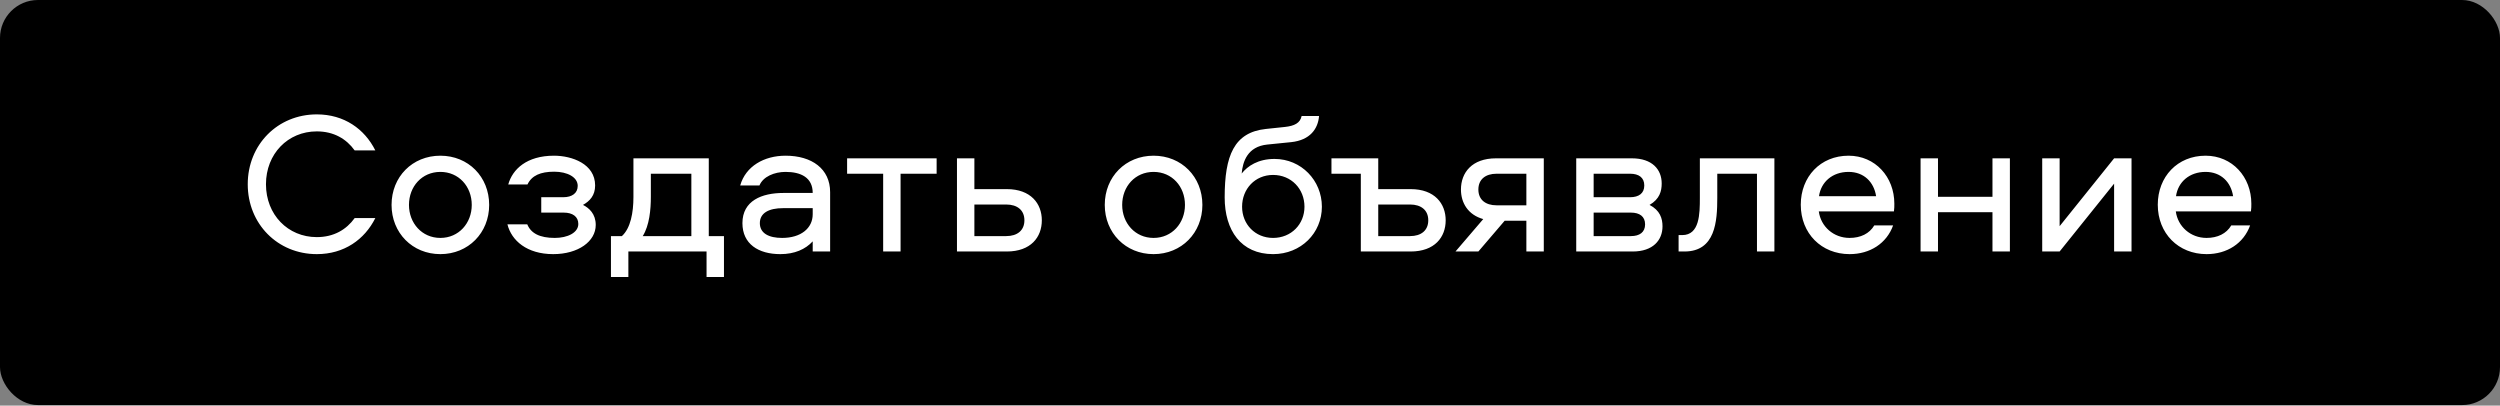
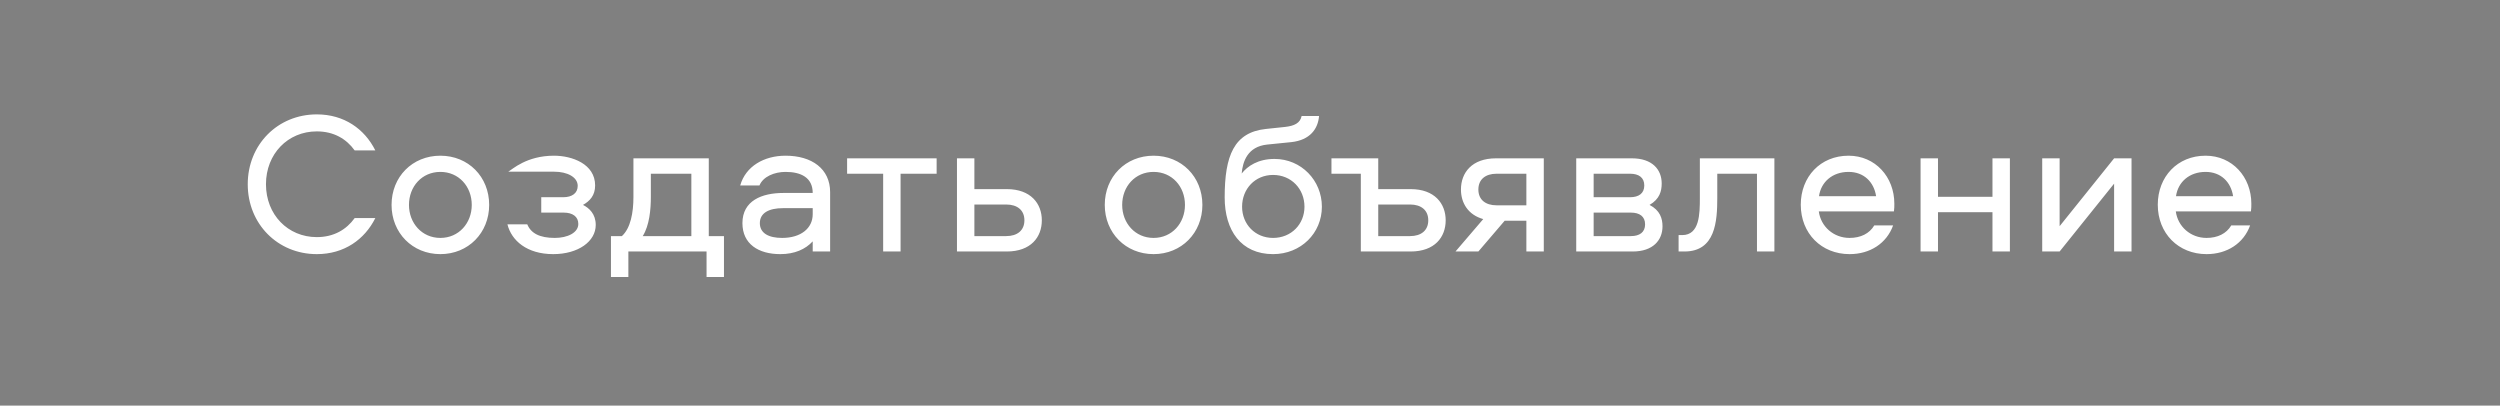
<svg xmlns="http://www.w3.org/2000/svg" width="413" height="67" viewBox="0 0 413 67" fill="none">
  <rect x="0" y="0" width="413" height="67" fill="#808080" stroke="none" />
-   <rect width="413" height="66.916" rx="6.273" fill="black" />
-   <path d="M52.336 21.706C47.551 21.706 43.938 25.42 43.938 30.439C43.938 35.458 47.551 39.171 52.336 39.171C55.146 39.171 57.221 37.933 58.593 36.026H62.005C60.232 39.573 56.853 41.982 52.336 41.982C45.878 41.982 40.927 36.996 40.927 30.439C40.927 23.881 45.878 18.896 52.336 18.896C56.853 18.896 60.232 21.305 62.005 24.851H58.593C57.221 22.944 55.146 21.706 52.336 21.706ZM72.748 25.721C77.365 25.721 80.811 29.201 80.811 33.852C80.811 38.469 77.365 41.982 72.748 41.982C68.131 41.982 64.685 38.469 64.685 33.852C64.685 29.201 68.131 25.721 72.748 25.721ZM72.748 39.305C75.793 39.305 77.934 36.863 77.934 33.852C77.934 30.807 75.793 28.398 72.748 28.398C69.703 28.398 67.562 30.807 67.562 33.852C67.562 36.863 69.703 39.305 72.748 39.305ZM98.315 30.64C98.315 32.279 97.445 33.216 96.308 33.852C97.311 34.353 98.415 35.324 98.415 37.164C98.415 39.874 95.538 41.982 91.389 41.982C87.04 41.982 84.497 39.74 83.828 37.063H87.107C87.709 38.536 89.147 39.305 91.657 39.305C93.765 39.305 95.538 38.435 95.538 36.996C95.538 35.792 94.601 35.123 93.129 35.123H89.415V32.58H93.062C94.501 32.58 95.438 31.911 95.438 30.706C95.438 29.268 93.731 28.364 91.556 28.364C89.281 28.364 87.843 29 87.14 30.472H83.962C84.664 27.963 87.006 25.721 91.523 25.721C94.467 25.721 98.315 27.059 98.315 30.64ZM119.599 45.763H116.722V41.547H103.807V45.763H100.929V39.004H102.736C104.175 37.699 104.643 35.123 104.643 32.547V26.156H117.09V39.004H119.599V45.763ZM107.521 32.513C107.521 34.621 107.286 37.231 106.182 39.004H114.212V28.699H107.521V32.513ZM129.776 25.721C134.125 25.721 137.137 27.896 137.137 31.744V41.547H134.259V39.874C133.055 41.179 131.281 41.982 128.906 41.982C125.292 41.982 122.649 40.309 122.649 36.863C122.649 33.149 125.861 31.877 129.408 31.877H134.259C134.259 29.335 132.319 28.398 129.776 28.398C127.936 28.398 126.062 29.167 125.46 30.64H122.281C123.184 27.461 126.229 25.721 129.776 25.721ZM134.259 35.391V34.387H129.374C126.999 34.387 125.527 35.19 125.527 36.863C125.527 38.536 126.999 39.305 129.207 39.305C132.319 39.305 134.259 37.699 134.259 35.391ZM139.942 28.699V26.156H154.731V28.699H148.775V41.547H145.898V28.699H139.942ZM166.321 31.242C170.303 31.242 172.11 33.651 172.11 36.394C172.11 39.171 170.303 41.547 166.321 41.547H158.091V26.156H160.968V31.242H166.321ZM166.221 39.004C168.061 39.004 169.232 38.067 169.232 36.394C169.232 34.721 168.061 33.785 166.221 33.785H160.968V39.004H166.221ZM190.571 25.721C195.188 25.721 198.634 29.201 198.634 33.852C198.634 38.469 195.188 41.982 190.571 41.982C185.953 41.982 182.507 38.469 182.507 33.852C182.507 29.201 185.953 25.721 190.571 25.721ZM190.571 39.305C193.615 39.305 195.757 36.863 195.757 33.852C195.757 30.807 193.615 28.398 190.571 28.398C187.526 28.398 185.385 30.807 185.385 33.852C185.385 36.863 187.526 39.305 190.571 39.305ZM210.546 26.256C214.963 26.256 218.375 29.803 218.375 34.153C218.375 38.502 214.929 41.982 210.312 41.982C205.026 41.982 202.316 38.067 202.316 32.614C202.316 25.721 203.855 21.873 209.108 21.305L212.286 20.97C213.825 20.803 214.795 20.334 215.03 19.163H217.907C217.74 21.271 216.435 23.145 213.323 23.479L209.342 23.881C206.096 24.215 205.293 26.691 205.126 28.665C206.096 27.427 207.836 26.256 210.546 26.256ZM210.312 39.305C213.323 39.305 215.498 37.03 215.498 34.153C215.498 31.208 213.323 28.9 210.312 28.9C207.334 28.9 205.193 31.208 205.193 34.153C205.193 37.03 207.334 39.305 210.312 39.305ZM233.039 31.242C237.021 31.242 238.827 33.651 238.827 36.394C238.827 39.171 237.021 41.547 233.039 41.547H224.808V28.699H219.957V26.156H227.686V31.242H233.039ZM232.939 39.004C234.779 39.004 235.95 38.067 235.95 36.394C235.95 34.721 234.779 33.785 232.939 33.785H227.686V39.004H232.939ZM252.156 36.461H248.576L244.227 41.547H240.446L245.03 36.194C242.52 35.491 241.349 33.517 241.349 31.309C241.349 28.532 243.156 26.156 247.138 26.156H255.034V41.547H252.156V36.461ZM252.156 28.699H247.238C245.398 28.699 244.227 29.636 244.227 31.309C244.227 32.982 245.398 33.918 247.238 33.918H252.156V28.699ZM272.505 33.852C274.245 34.755 274.646 36.093 274.646 37.398C274.646 39.673 273.074 41.547 269.728 41.547H260.393V26.156H269.594C272.94 26.156 274.512 27.996 274.512 30.305C274.512 31.576 274.178 32.881 272.505 33.852ZM269.427 39.004C270.865 39.004 271.769 38.368 271.769 37.063C271.769 35.759 270.865 35.123 269.427 35.123H263.27V39.004H269.427ZM269.293 32.58C270.732 32.58 271.635 31.944 271.635 30.64C271.635 29.335 270.732 28.699 269.293 28.699H263.27V32.58H269.293ZM280.817 26.156H293.13V41.547H290.252V28.699H283.694V32.68C283.694 36.562 283.393 41.547 278.274 41.547H277.304V38.837H277.906C280.783 38.837 280.817 35.324 280.817 32.68V26.156ZM305.551 39.305C307.357 39.305 308.83 38.602 309.633 37.231H312.744C311.673 40.209 308.93 41.982 305.551 41.982C300.9 41.982 297.487 38.569 297.487 33.818C297.487 29.201 300.733 25.721 305.383 25.721C309.8 25.721 312.945 29.234 312.945 33.651C312.945 34.019 312.945 34.487 312.878 34.922H300.465C300.8 37.431 302.907 39.305 305.551 39.305ZM305.383 28.398C302.74 28.398 300.833 30.037 300.498 32.413H309.934C309.566 30.037 307.893 28.398 305.383 28.398ZM329.156 26.156H332.034V41.547H329.156V35.056H320.156V41.547H317.278V26.156H320.156V32.513H329.156V26.156ZM340.25 41.547H337.373V26.156H340.25V37.365L349.251 26.156H352.128V41.547H349.251V30.338L340.25 41.547ZM364.527 39.305C366.334 39.305 367.806 38.602 368.609 37.231H371.721C370.65 40.209 367.907 41.982 364.527 41.982C359.877 41.982 356.464 38.569 356.464 33.818C356.464 29.201 359.709 25.721 364.36 25.721C368.776 25.721 371.922 29.234 371.922 33.651C371.922 34.019 371.922 34.487 371.855 34.922H359.442C359.776 37.431 361.884 39.305 364.527 39.305ZM364.36 28.398C361.717 28.398 359.81 30.037 359.475 32.413H368.91C368.542 30.037 366.869 28.398 364.36 28.398Z" fill="white" />
+   <path d="M52.336 21.706C47.551 21.706 43.938 25.42 43.938 30.439C43.938 35.458 47.551 39.171 52.336 39.171C55.146 39.171 57.221 37.933 58.593 36.026H62.005C60.232 39.573 56.853 41.982 52.336 41.982C45.878 41.982 40.927 36.996 40.927 30.439C40.927 23.881 45.878 18.896 52.336 18.896C56.853 18.896 60.232 21.305 62.005 24.851H58.593C57.221 22.944 55.146 21.706 52.336 21.706ZM72.748 25.721C77.365 25.721 80.811 29.201 80.811 33.852C80.811 38.469 77.365 41.982 72.748 41.982C68.131 41.982 64.685 38.469 64.685 33.852C64.685 29.201 68.131 25.721 72.748 25.721ZM72.748 39.305C75.793 39.305 77.934 36.863 77.934 33.852C77.934 30.807 75.793 28.398 72.748 28.398C69.703 28.398 67.562 30.807 67.562 33.852C67.562 36.863 69.703 39.305 72.748 39.305ZM98.315 30.64C98.315 32.279 97.445 33.216 96.308 33.852C97.311 34.353 98.415 35.324 98.415 37.164C98.415 39.874 95.538 41.982 91.389 41.982C87.04 41.982 84.497 39.74 83.828 37.063H87.107C87.709 38.536 89.147 39.305 91.657 39.305C93.765 39.305 95.538 38.435 95.538 36.996C95.538 35.792 94.601 35.123 93.129 35.123H89.415V32.58H93.062C94.501 32.58 95.438 31.911 95.438 30.706C95.438 29.268 93.731 28.364 91.556 28.364H83.962C84.664 27.963 87.006 25.721 91.523 25.721C94.467 25.721 98.315 27.059 98.315 30.64ZM119.599 45.763H116.722V41.547H103.807V45.763H100.929V39.004H102.736C104.175 37.699 104.643 35.123 104.643 32.547V26.156H117.09V39.004H119.599V45.763ZM107.521 32.513C107.521 34.621 107.286 37.231 106.182 39.004H114.212V28.699H107.521V32.513ZM129.776 25.721C134.125 25.721 137.137 27.896 137.137 31.744V41.547H134.259V39.874C133.055 41.179 131.281 41.982 128.906 41.982C125.292 41.982 122.649 40.309 122.649 36.863C122.649 33.149 125.861 31.877 129.408 31.877H134.259C134.259 29.335 132.319 28.398 129.776 28.398C127.936 28.398 126.062 29.167 125.46 30.64H122.281C123.184 27.461 126.229 25.721 129.776 25.721ZM134.259 35.391V34.387H129.374C126.999 34.387 125.527 35.19 125.527 36.863C125.527 38.536 126.999 39.305 129.207 39.305C132.319 39.305 134.259 37.699 134.259 35.391ZM139.942 28.699V26.156H154.731V28.699H148.775V41.547H145.898V28.699H139.942ZM166.321 31.242C170.303 31.242 172.11 33.651 172.11 36.394C172.11 39.171 170.303 41.547 166.321 41.547H158.091V26.156H160.968V31.242H166.321ZM166.221 39.004C168.061 39.004 169.232 38.067 169.232 36.394C169.232 34.721 168.061 33.785 166.221 33.785H160.968V39.004H166.221ZM190.571 25.721C195.188 25.721 198.634 29.201 198.634 33.852C198.634 38.469 195.188 41.982 190.571 41.982C185.953 41.982 182.507 38.469 182.507 33.852C182.507 29.201 185.953 25.721 190.571 25.721ZM190.571 39.305C193.615 39.305 195.757 36.863 195.757 33.852C195.757 30.807 193.615 28.398 190.571 28.398C187.526 28.398 185.385 30.807 185.385 33.852C185.385 36.863 187.526 39.305 190.571 39.305ZM210.546 26.256C214.963 26.256 218.375 29.803 218.375 34.153C218.375 38.502 214.929 41.982 210.312 41.982C205.026 41.982 202.316 38.067 202.316 32.614C202.316 25.721 203.855 21.873 209.108 21.305L212.286 20.97C213.825 20.803 214.795 20.334 215.03 19.163H217.907C217.74 21.271 216.435 23.145 213.323 23.479L209.342 23.881C206.096 24.215 205.293 26.691 205.126 28.665C206.096 27.427 207.836 26.256 210.546 26.256ZM210.312 39.305C213.323 39.305 215.498 37.03 215.498 34.153C215.498 31.208 213.323 28.9 210.312 28.9C207.334 28.9 205.193 31.208 205.193 34.153C205.193 37.03 207.334 39.305 210.312 39.305ZM233.039 31.242C237.021 31.242 238.827 33.651 238.827 36.394C238.827 39.171 237.021 41.547 233.039 41.547H224.808V28.699H219.957V26.156H227.686V31.242H233.039ZM232.939 39.004C234.779 39.004 235.95 38.067 235.95 36.394C235.95 34.721 234.779 33.785 232.939 33.785H227.686V39.004H232.939ZM252.156 36.461H248.576L244.227 41.547H240.446L245.03 36.194C242.52 35.491 241.349 33.517 241.349 31.309C241.349 28.532 243.156 26.156 247.138 26.156H255.034V41.547H252.156V36.461ZM252.156 28.699H247.238C245.398 28.699 244.227 29.636 244.227 31.309C244.227 32.982 245.398 33.918 247.238 33.918H252.156V28.699ZM272.505 33.852C274.245 34.755 274.646 36.093 274.646 37.398C274.646 39.673 273.074 41.547 269.728 41.547H260.393V26.156H269.594C272.94 26.156 274.512 27.996 274.512 30.305C274.512 31.576 274.178 32.881 272.505 33.852ZM269.427 39.004C270.865 39.004 271.769 38.368 271.769 37.063C271.769 35.759 270.865 35.123 269.427 35.123H263.27V39.004H269.427ZM269.293 32.58C270.732 32.58 271.635 31.944 271.635 30.64C271.635 29.335 270.732 28.699 269.293 28.699H263.27V32.58H269.293ZM280.817 26.156H293.13V41.547H290.252V28.699H283.694V32.68C283.694 36.562 283.393 41.547 278.274 41.547H277.304V38.837H277.906C280.783 38.837 280.817 35.324 280.817 32.68V26.156ZM305.551 39.305C307.357 39.305 308.83 38.602 309.633 37.231H312.744C311.673 40.209 308.93 41.982 305.551 41.982C300.9 41.982 297.487 38.569 297.487 33.818C297.487 29.201 300.733 25.721 305.383 25.721C309.8 25.721 312.945 29.234 312.945 33.651C312.945 34.019 312.945 34.487 312.878 34.922H300.465C300.8 37.431 302.907 39.305 305.551 39.305ZM305.383 28.398C302.74 28.398 300.833 30.037 300.498 32.413H309.934C309.566 30.037 307.893 28.398 305.383 28.398ZM329.156 26.156H332.034V41.547H329.156V35.056H320.156V41.547H317.278V26.156H320.156V32.513H329.156V26.156ZM340.25 41.547H337.373V26.156H340.25V37.365L349.251 26.156H352.128V41.547H349.251V30.338L340.25 41.547ZM364.527 39.305C366.334 39.305 367.806 38.602 368.609 37.231H371.721C370.65 40.209 367.907 41.982 364.527 41.982C359.877 41.982 356.464 38.569 356.464 33.818C356.464 29.201 359.709 25.721 364.36 25.721C368.776 25.721 371.922 29.234 371.922 33.651C371.922 34.019 371.922 34.487 371.855 34.922H359.442C359.776 37.431 361.884 39.305 364.527 39.305ZM364.36 28.398C361.717 28.398 359.81 30.037 359.475 32.413H368.91C368.542 30.037 366.869 28.398 364.36 28.398Z" fill="white" />
</svg>